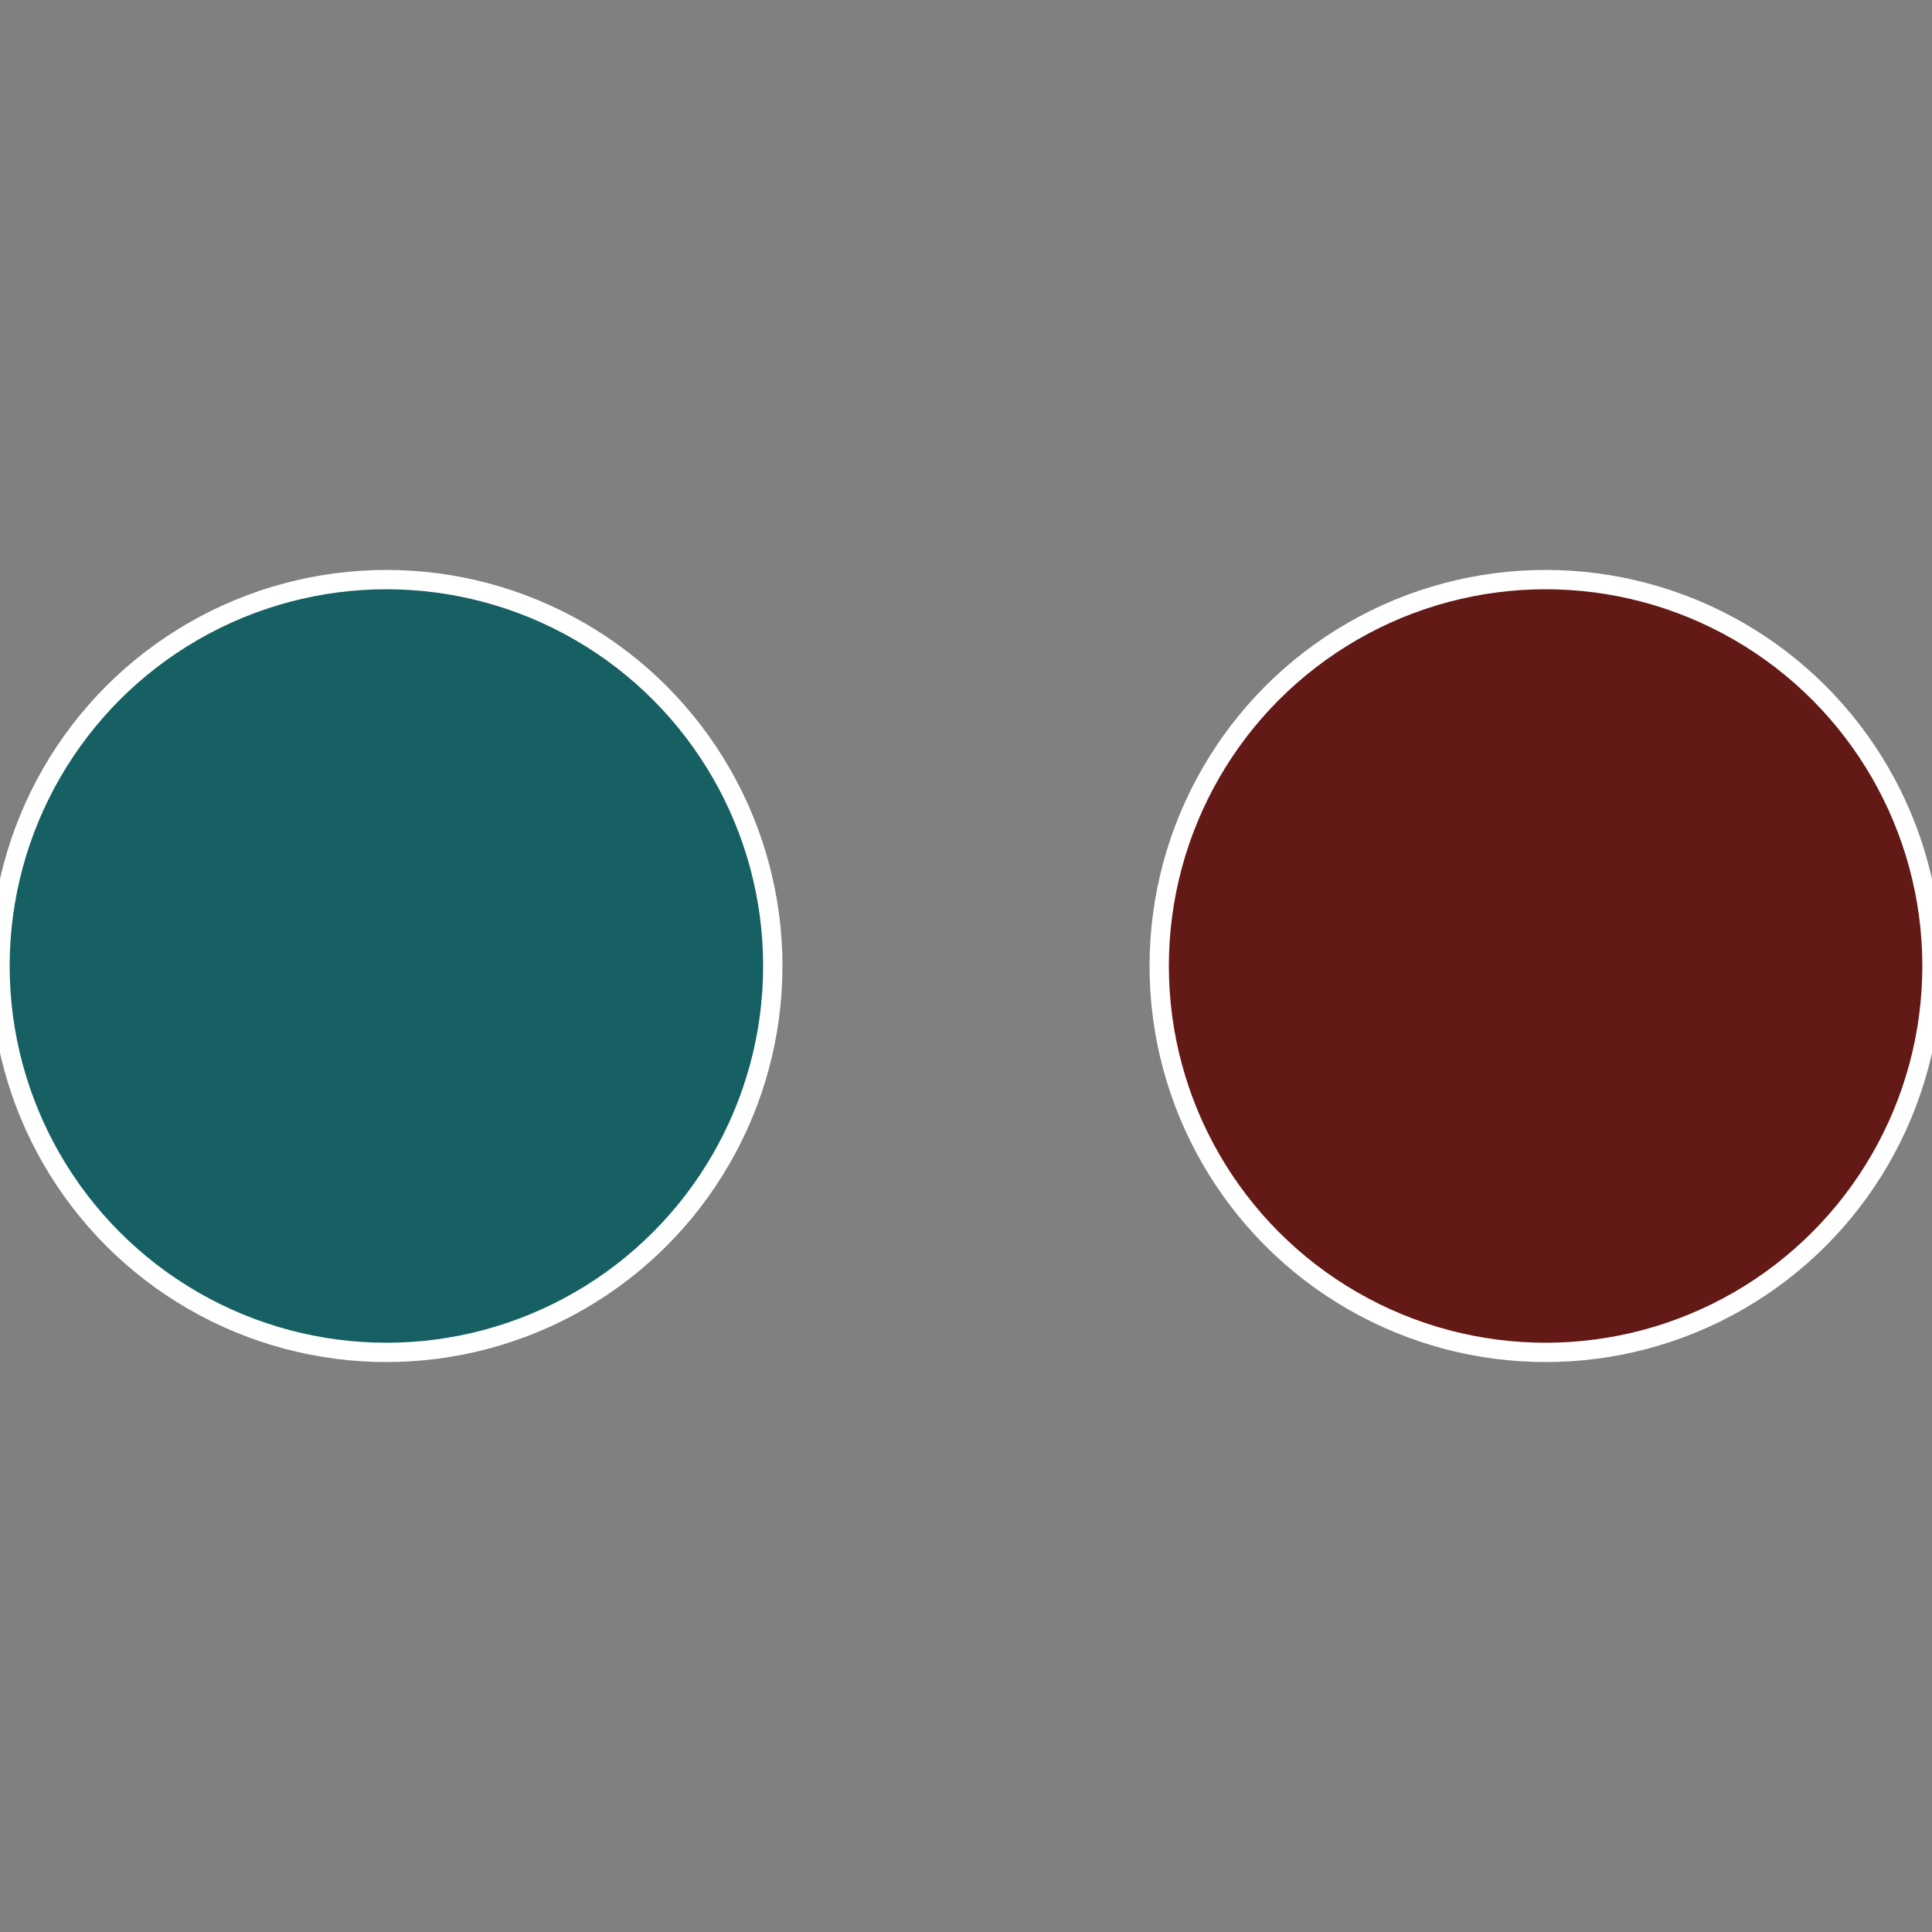
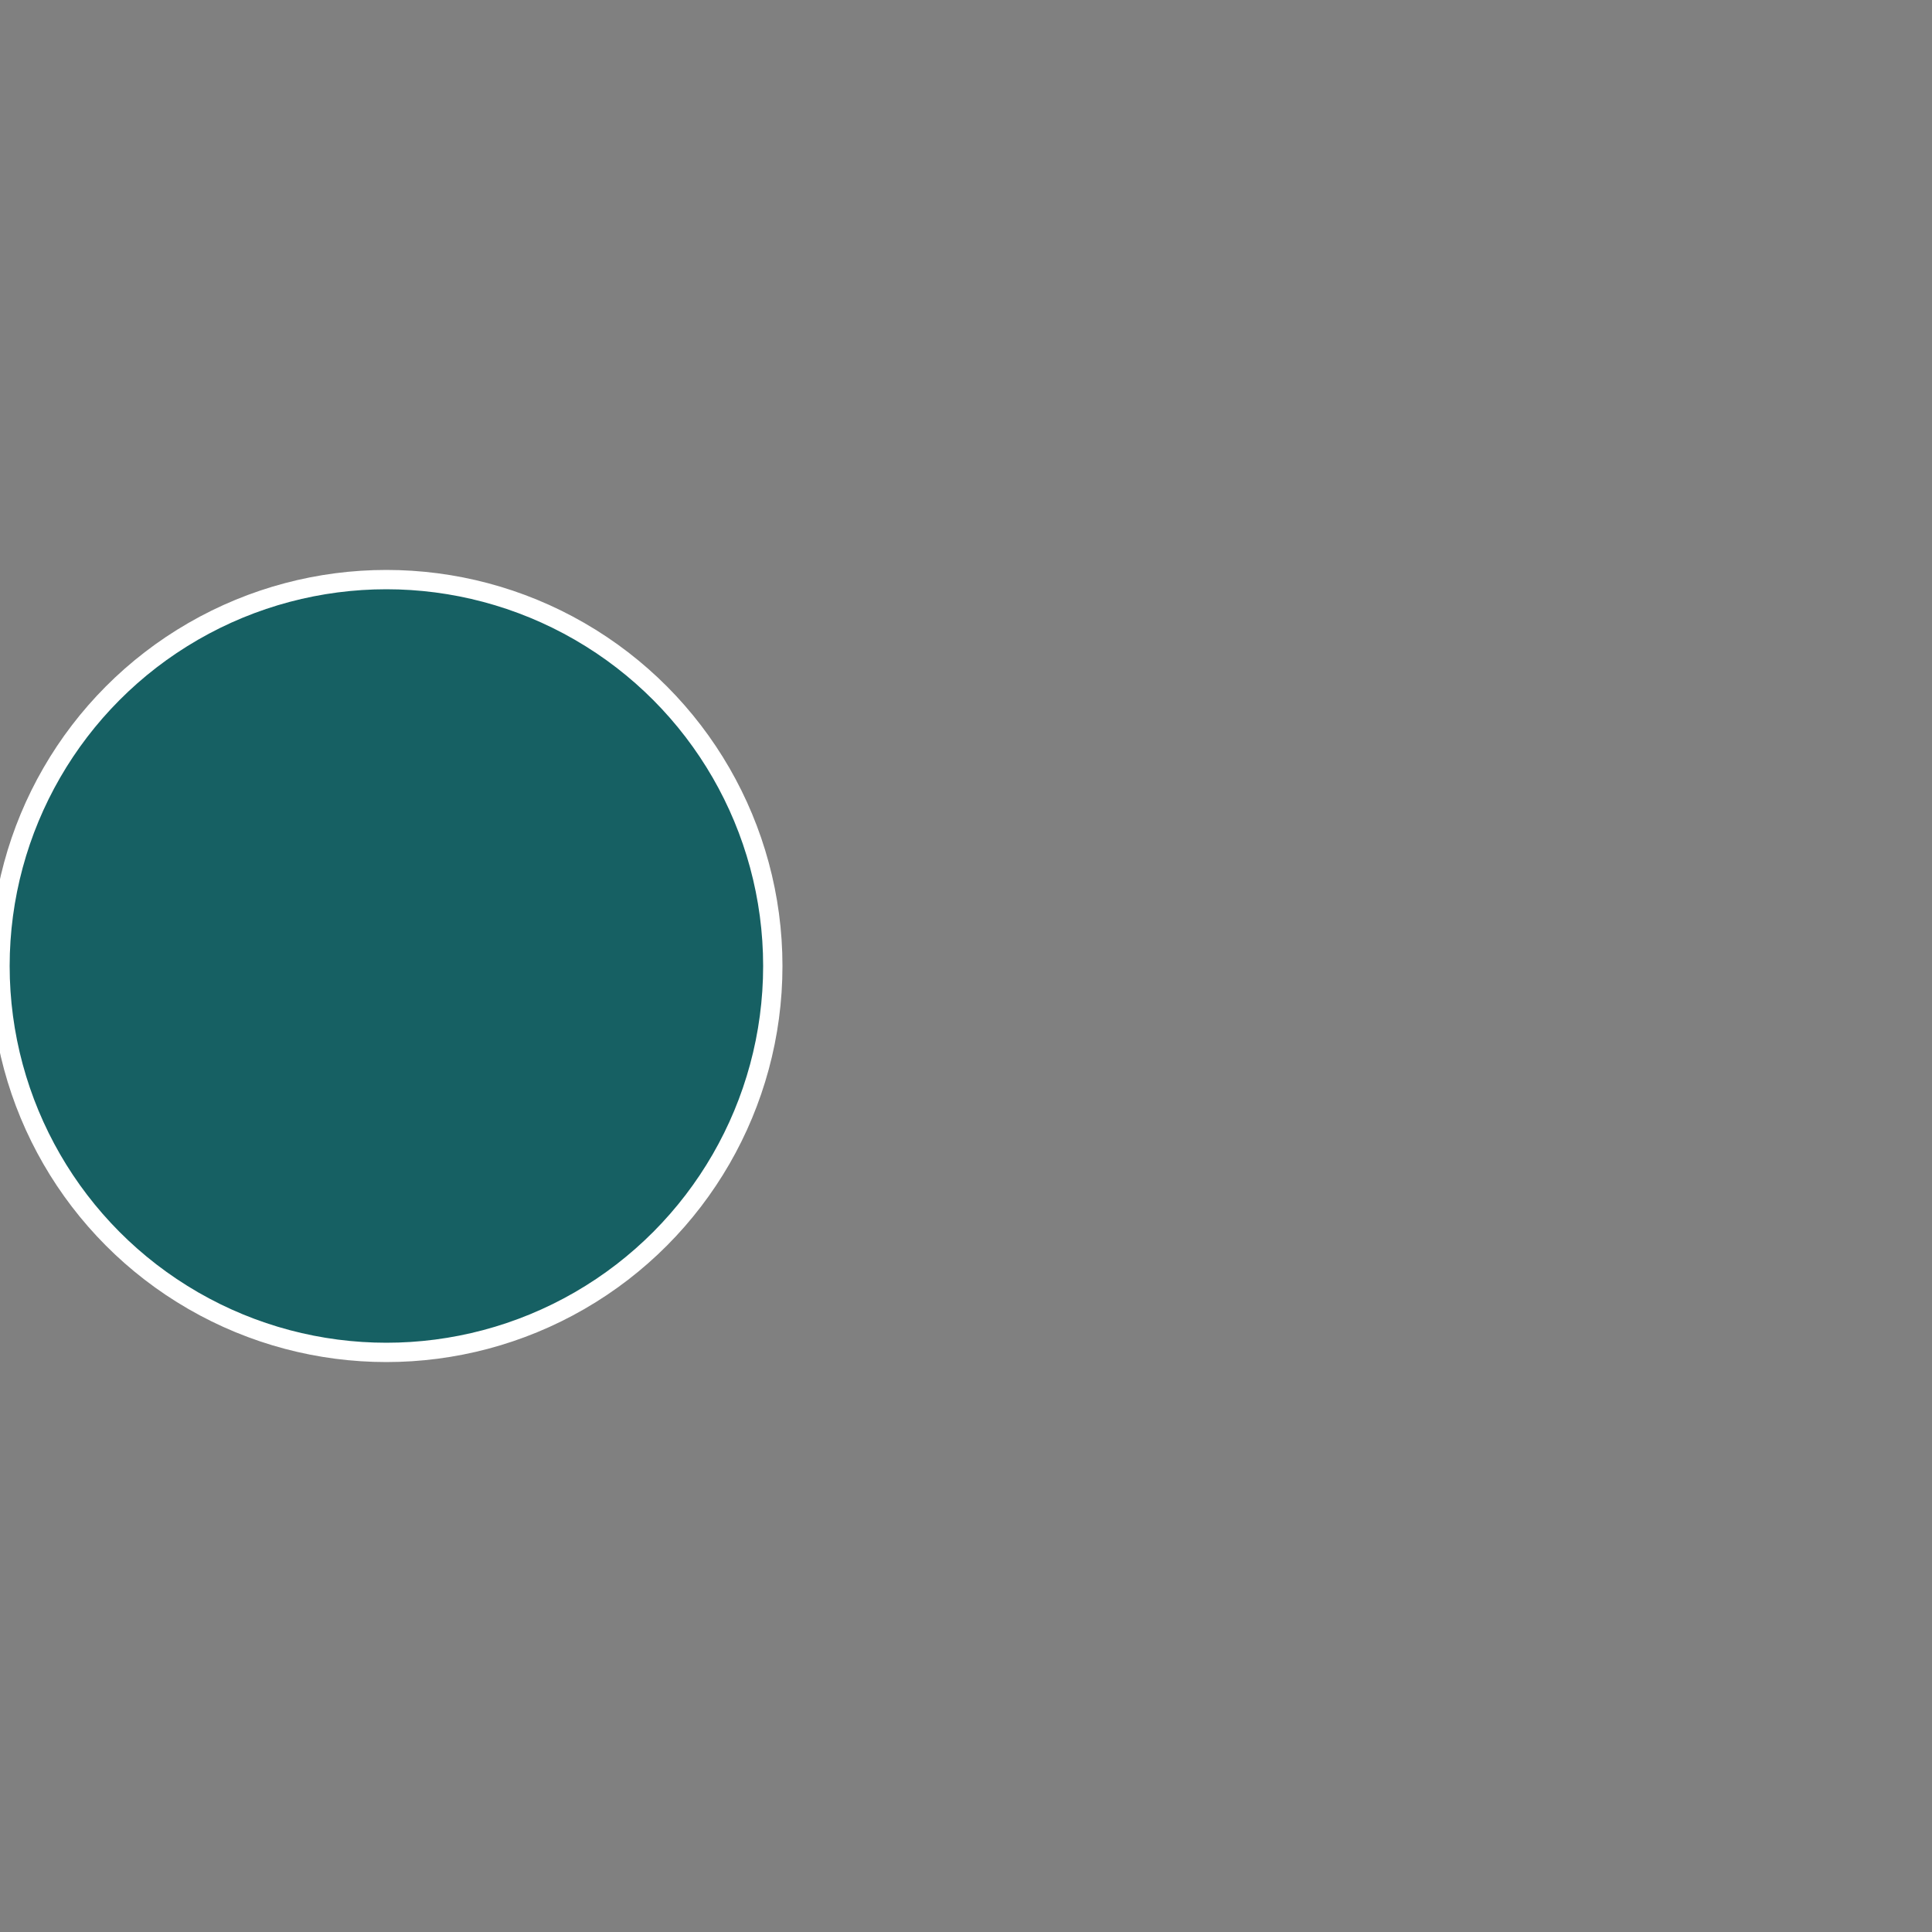
<svg xmlns="http://www.w3.org/2000/svg" width="500" height="500" viewBox="-1 -1 2 2">
  <rect x="-1" y="-1" width="2" height="2" fill="#808080" stroke="none" />
-   <circle cx="0.6" cy="0" r="0.4" fill="#631916" stroke="#fff" stroke-width="1%" />
  <circle cx="-0.6" cy="7.3478807948841E-17" r="0.4" fill="#166063" stroke="#fff" stroke-width="1%" />
</svg>